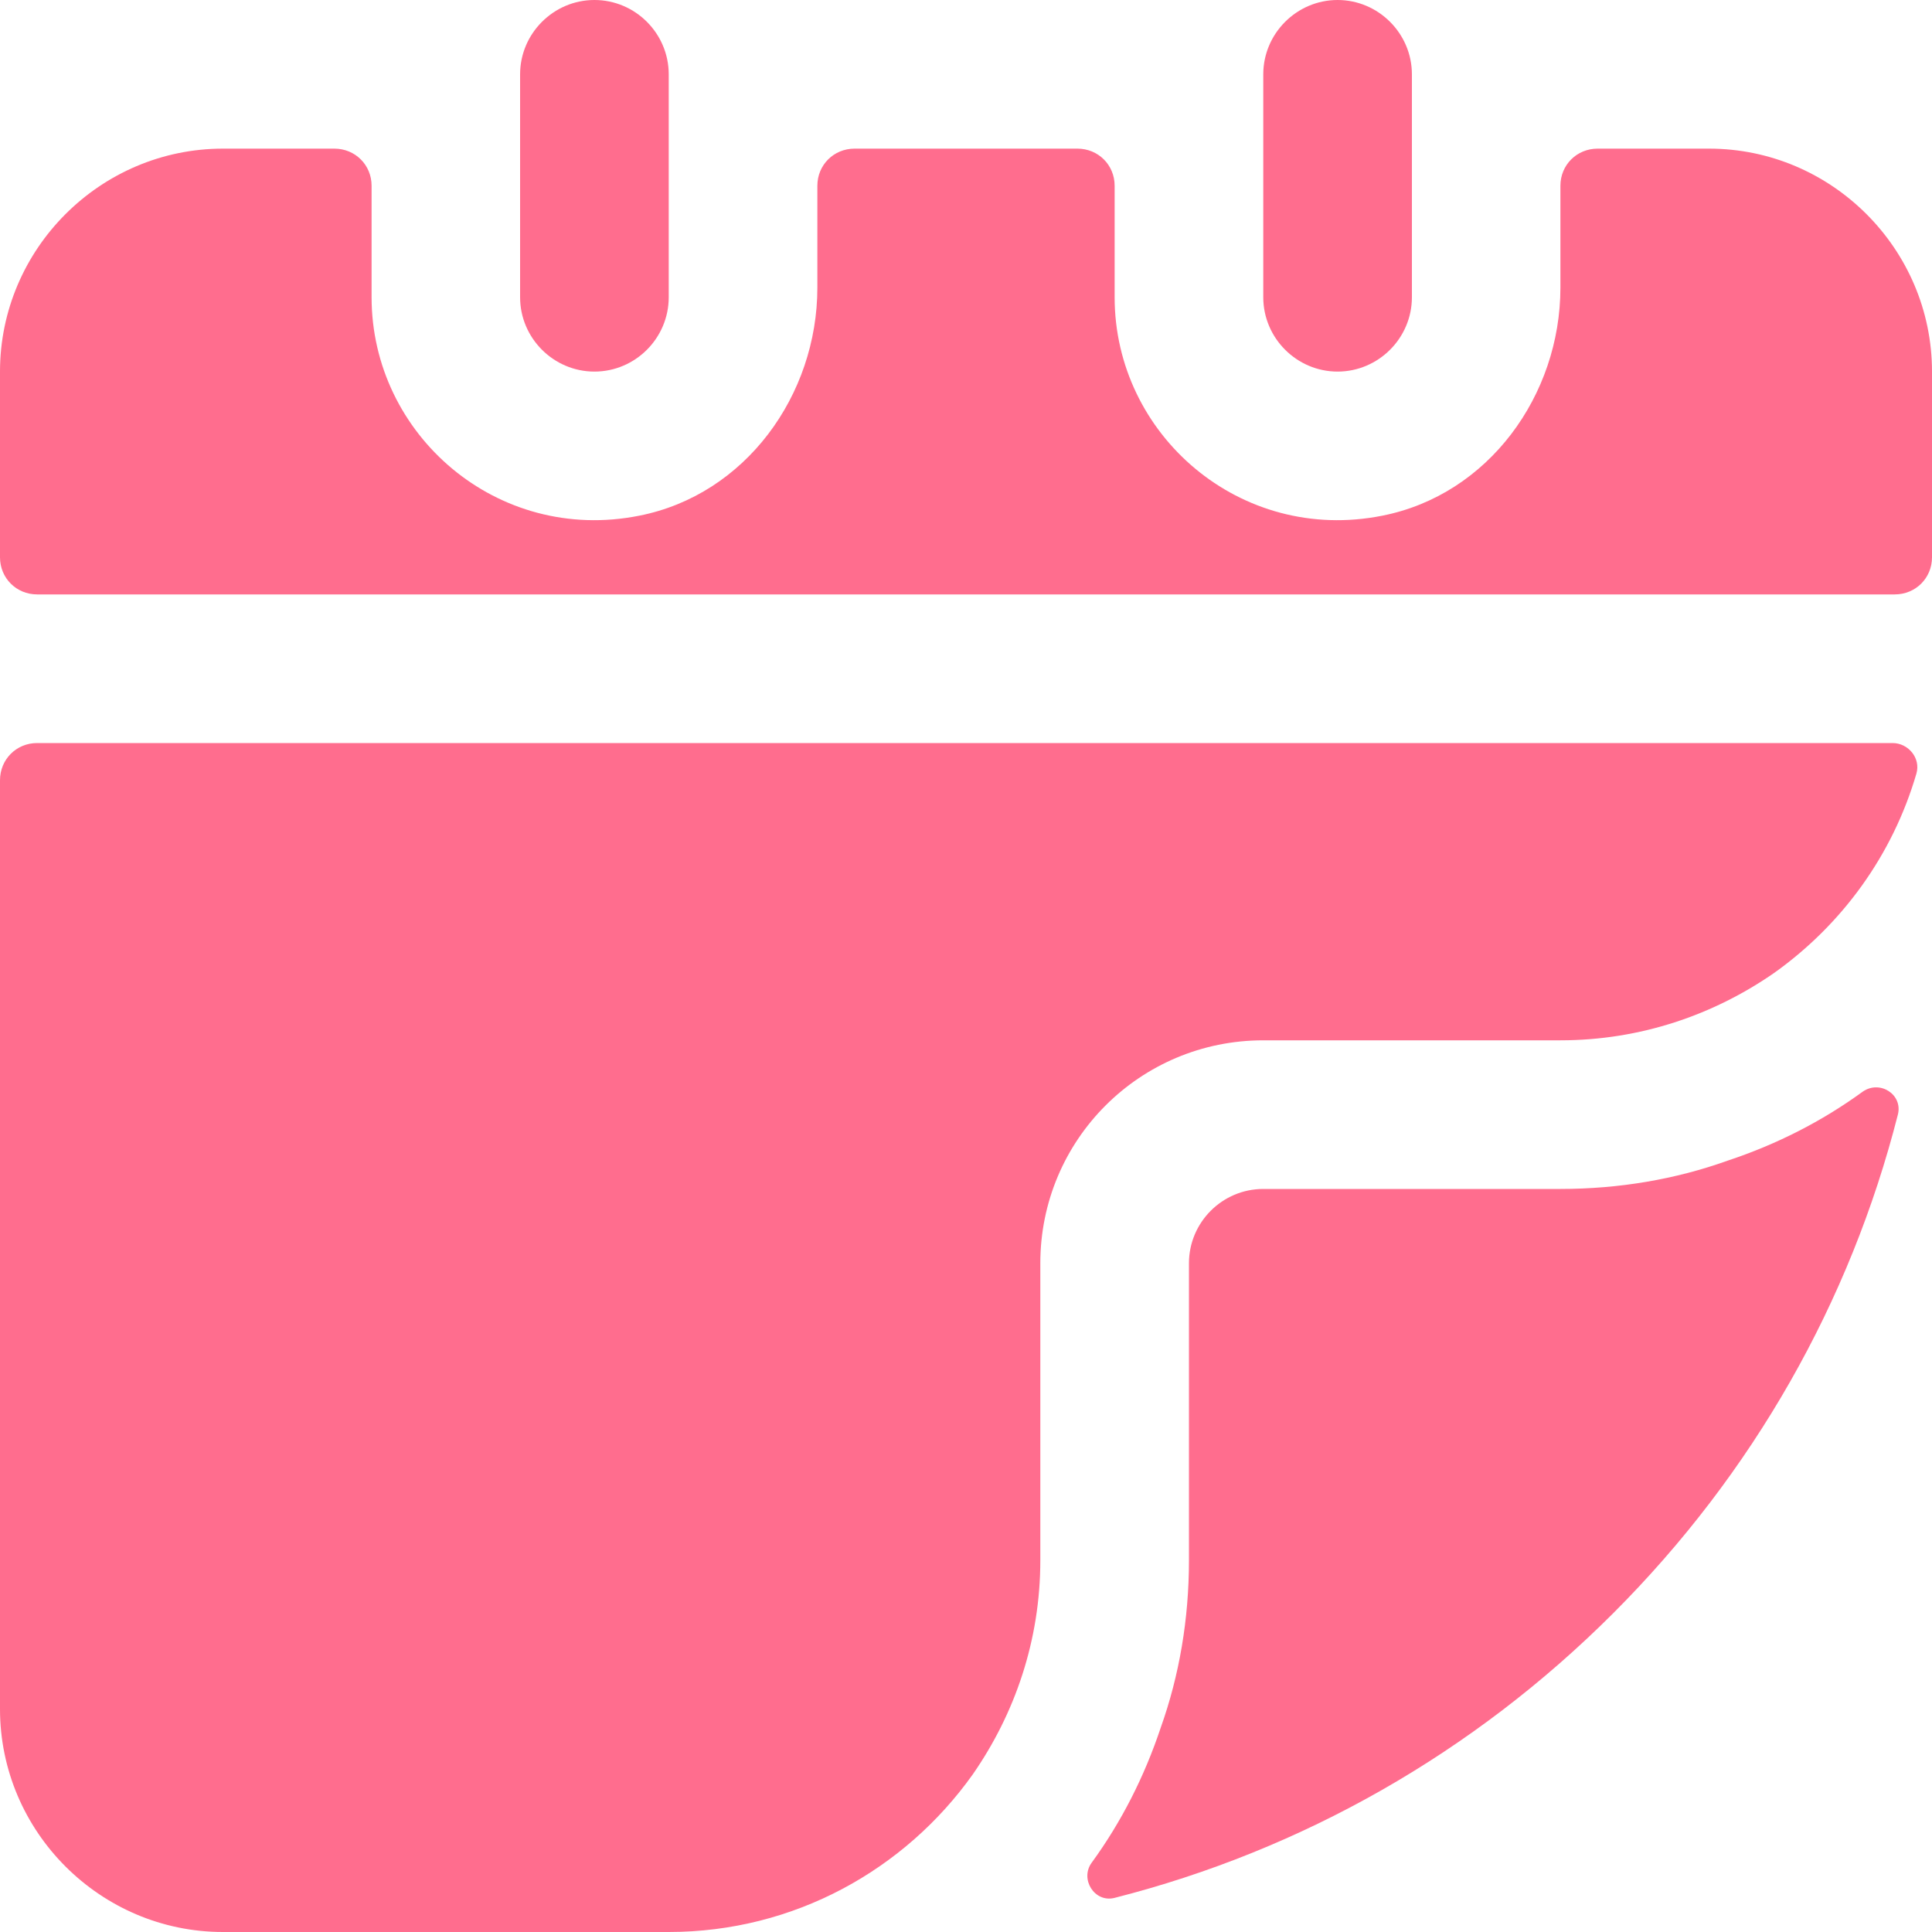
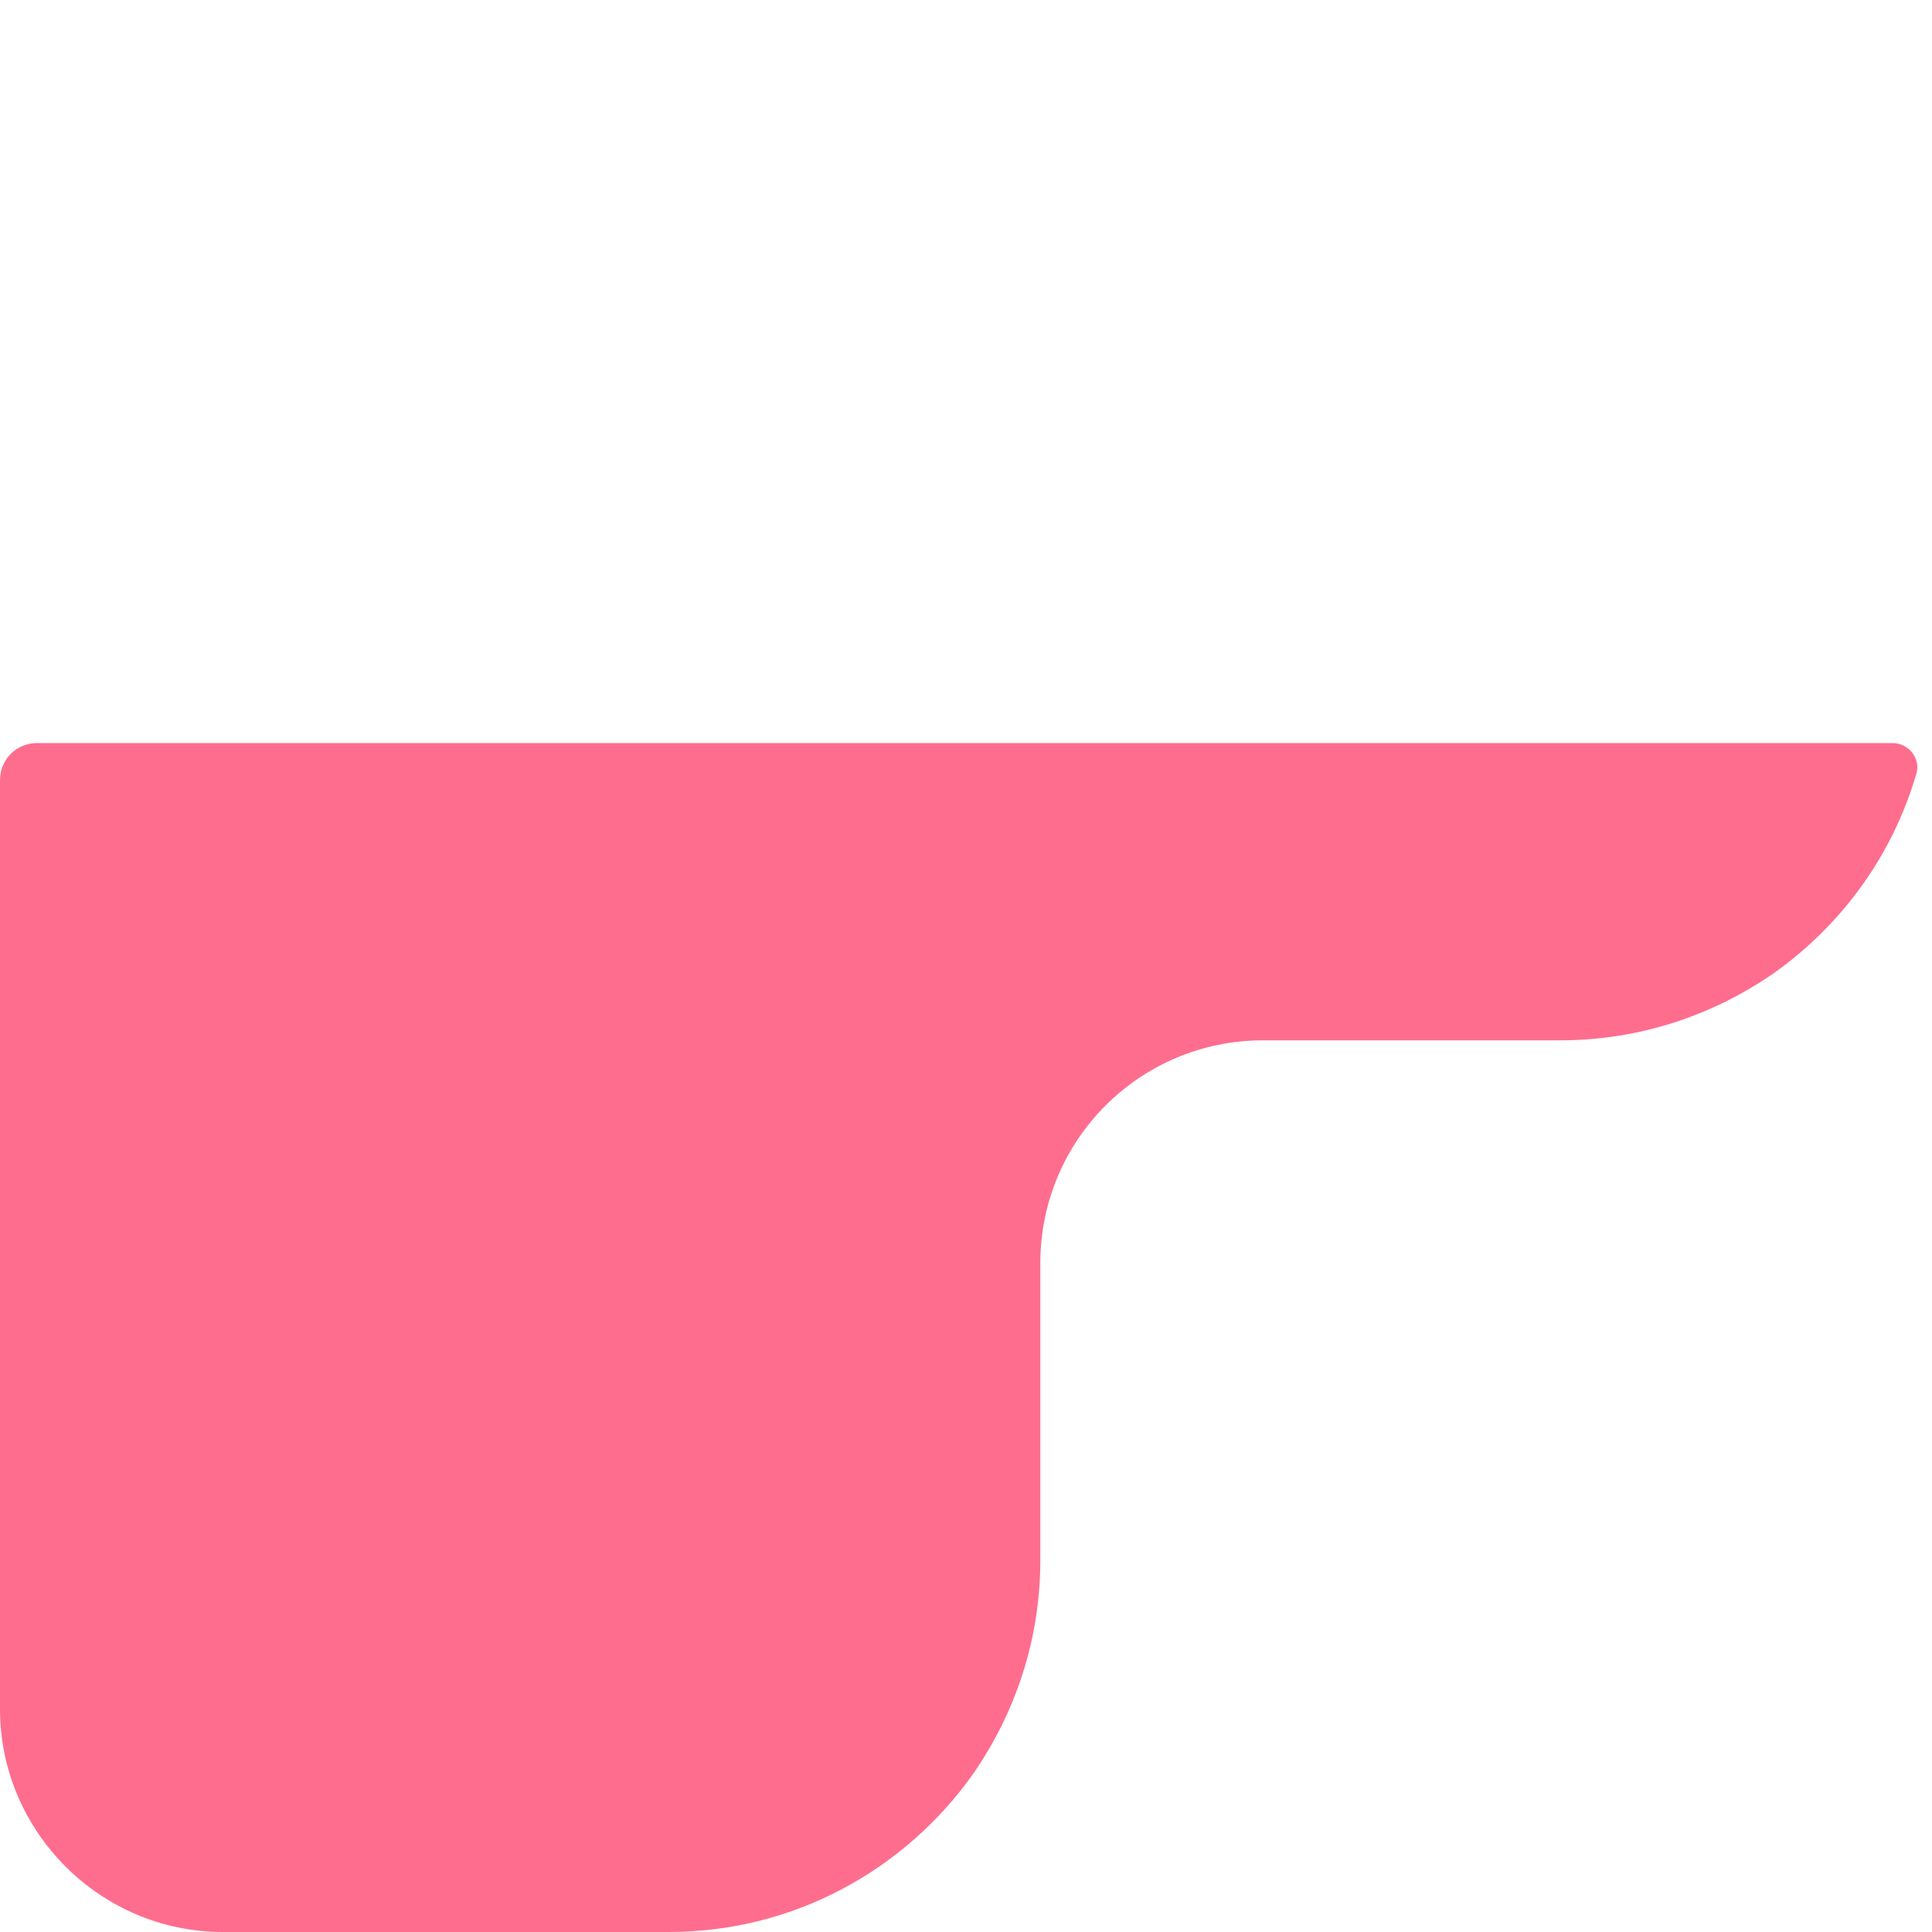
<svg xmlns="http://www.w3.org/2000/svg" width="15" height="15" viewBox="0 0 15 15" fill="none">
-   <path d="M4.615 0C4.298 0 4.038 0.26 4.038 0.577V2.308C4.038 2.625 4.298 2.885 4.615 2.885C4.933 2.885 5.192 2.625 5.192 2.308V0.577C5.192 0.26 4.933 0 4.615 0Z" fill="#FF6D8E" />
-   <path d="M10.385 0C10.068 0 9.808 0.26 9.808 0.577V2.308C9.808 2.625 10.068 2.885 10.385 2.885C10.702 2.885 10.962 2.625 10.962 2.308V0.577C10.962 0.26 10.702 0 10.385 0Z" fill="#FF6D8E" />
  <path d="M0 6.058V13.269C0 14.221 0.779 15 1.731 15H5.192C6.167 15 7.027 14.515 7.552 13.777C7.881 13.304 8.077 12.733 8.077 12.115V9.808C8.077 8.85 8.85 8.077 9.808 8.077H12.115C12.733 8.077 13.304 7.881 13.777 7.552C14.302 7.177 14.694 6.64 14.879 6.006C14.914 5.885 14.815 5.769 14.694 5.769H0.288C0.127 5.769 0 5.896 0 6.058Z" fill="#FF6D8E" />
-   <path d="M13.269 1.154H12.404C12.242 1.154 12.115 1.281 12.115 1.442V2.233C12.115 3.069 11.556 3.842 10.731 4.004C9.629 4.223 8.654 3.375 8.654 2.308V1.442C8.654 1.281 8.527 1.154 8.365 1.154H6.635C6.473 1.154 6.346 1.281 6.346 1.442V2.233C6.346 3.069 5.787 3.842 4.962 4.004C3.86 4.223 2.885 3.375 2.885 2.308V1.442C2.885 1.281 2.758 1.154 2.596 1.154H1.731C0.779 1.154 0 1.933 0 2.885V4.327C0 4.488 0.127 4.615 0.288 4.615H14.711C14.873 4.615 15 4.488 15 4.327V2.885C15 1.933 14.221 1.154 13.269 1.154Z" fill="#FF6D8E" />
-   <path d="M13.414 9.011C13.01 9.156 12.571 9.231 12.115 9.231H9.808C9.49 9.231 9.231 9.49 9.231 9.808V12.115C9.231 12.571 9.156 13.009 9.012 13.413C8.885 13.794 8.706 14.146 8.475 14.463C8.383 14.59 8.498 14.775 8.654 14.735C10.108 14.365 11.44 13.61 12.525 12.525C13.61 11.44 14.365 10.108 14.735 8.654C14.775 8.498 14.596 8.383 14.463 8.475C14.146 8.706 13.794 8.885 13.414 9.011Z" fill="#FF6D8E" />
</svg>